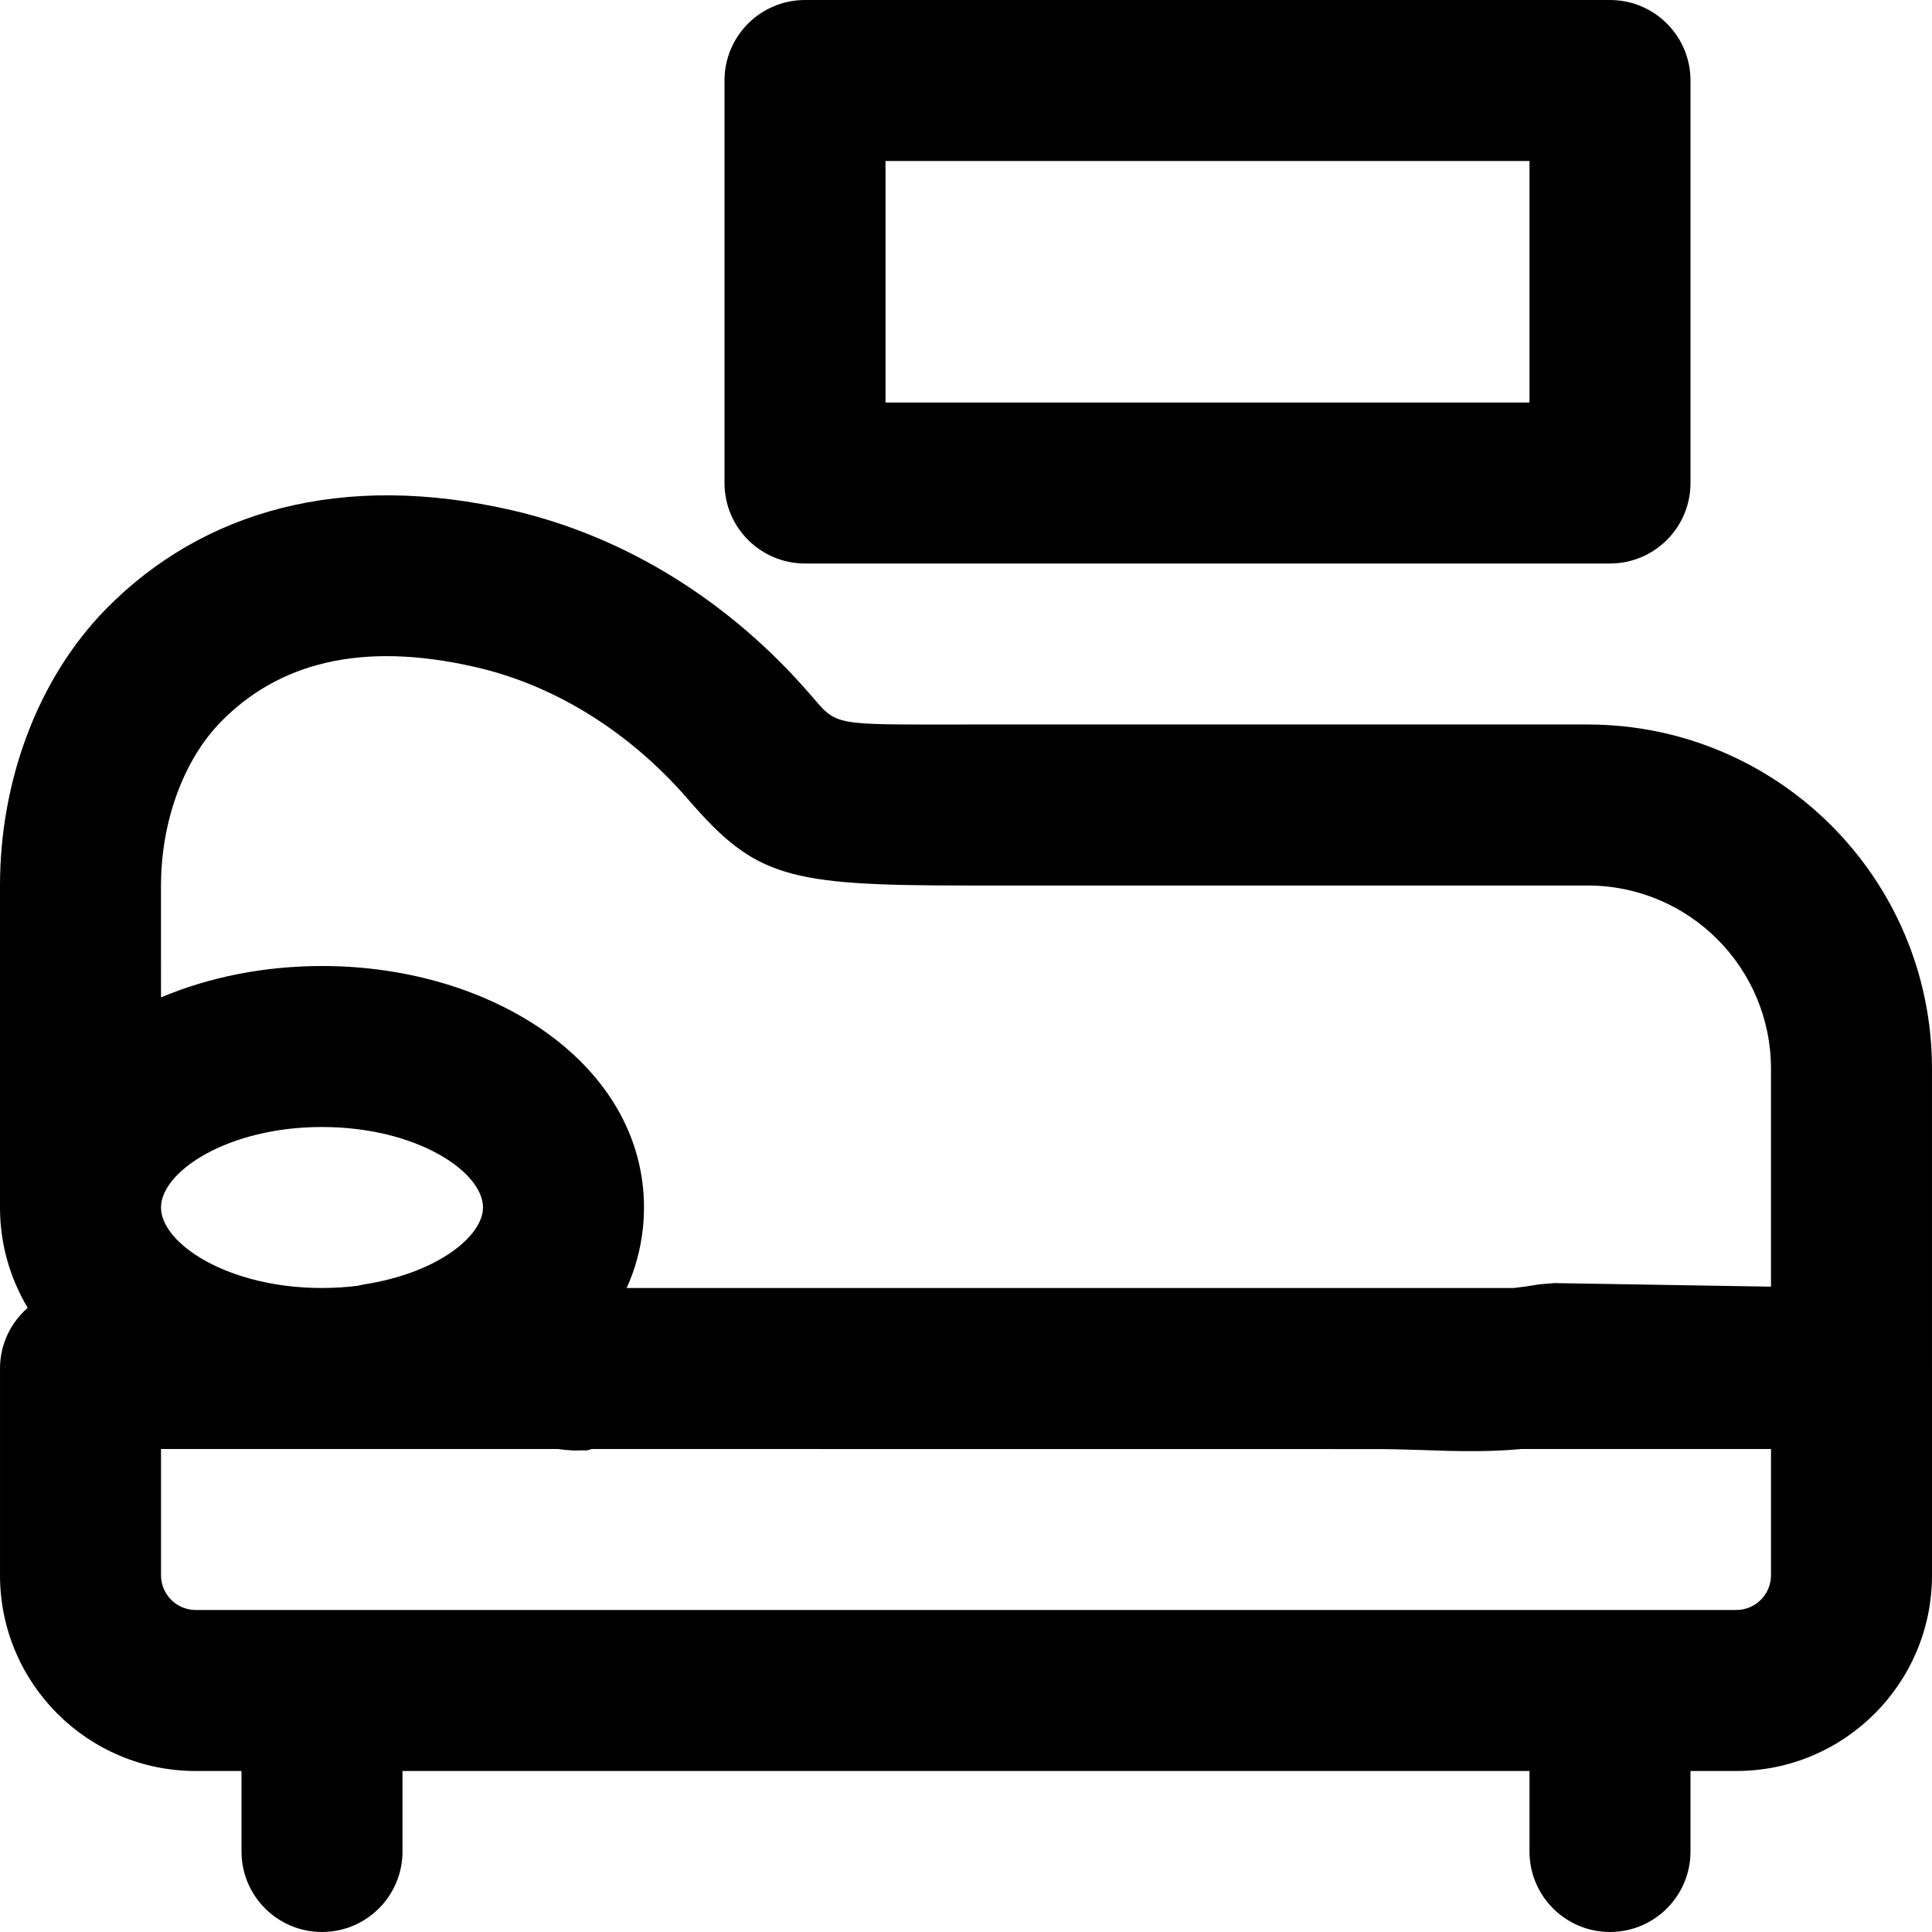
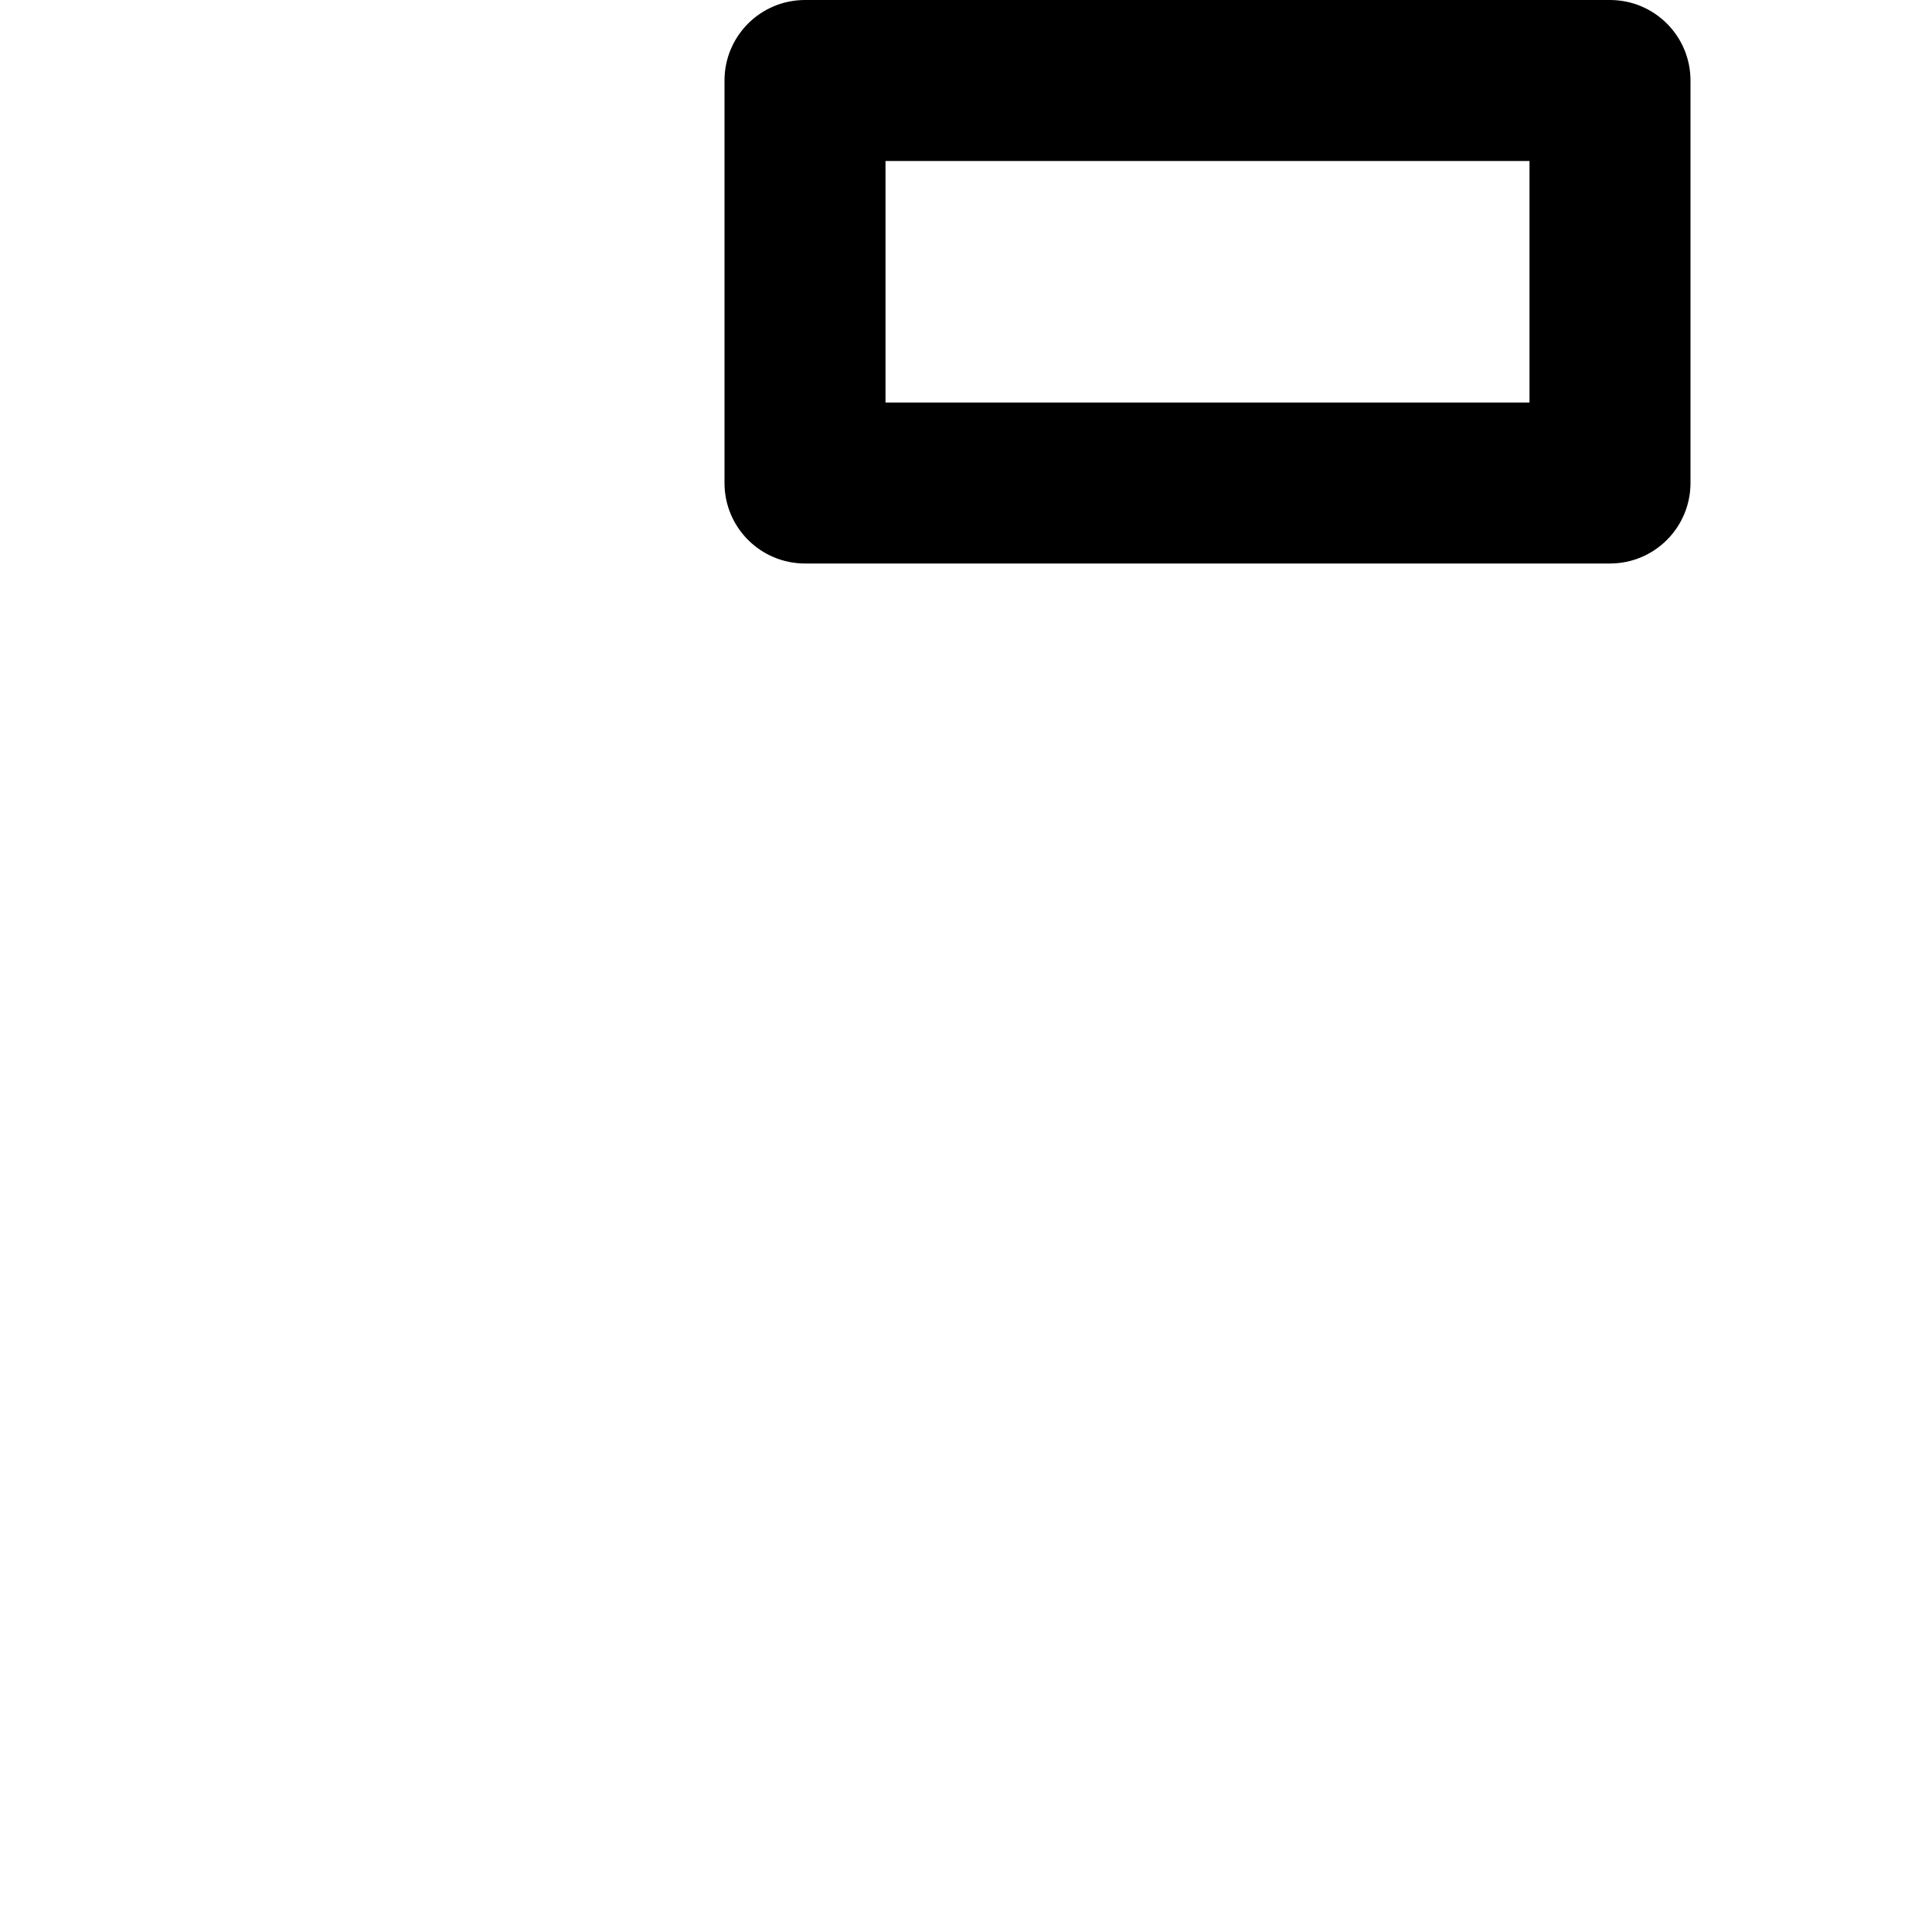
<svg xmlns="http://www.w3.org/2000/svg" fill="#000000" height="800px" width="800px" version="1.1" id="Layer_1" viewBox="0 0 512.002 512.002" xml:space="preserve">
  <g>
    <g>
      <g>
-         <path d="M512,362.625v-79.36c0-50.417-40.847-91.264-91.264-91.264H256c-36.003,0-33.934,0.529-41.341-8.03     c-21.036-24.343-48.538-41.661-78.665-48.673c-45.383-10.542-82.312,0.111-107.822,26.01C9.892,179.905,0,207.134,0,234.668     v85.333c0,9.7,2.639,18.651,7.333,26.598c-4.484,3.911-7.331,9.651-7.331,16.068v54.784c0,28.657,23.226,51.883,51.883,51.883H64     v21.333c0,11.782,9.551,21.333,21.333,21.333c11.782,0,21.333-9.551,21.333-21.333v-21.333h298.667v21.333     c0,11.782,9.551,21.333,21.333,21.333S448,502.45,448,490.668v-21.333h12.12c28.657,0,51.883-23.226,51.883-51.883v-54.784     C512.002,362.653,512,362.64,512,362.625z M42.667,234.668c0-16.89,5.965-33.309,15.918-43.435     c15.058-15.288,36.811-21.563,67.746-14.377c21.042,4.898,40.742,17.303,56.056,35.025     c17.877,20.656,26.216,22.787,73.613,22.787h164.736c26.853,0,48.597,21.745,48.597,48.597v57.715l-57.313-0.944l-4.07,0.324     c-2.366,0.419-4.592,0.735-6.792,0.975H166.076c2.214-4.901,3.675-10.13,4.276-15.632c0.005-0.046,0.011-0.092,0.016-0.138     c0.09-0.843,0.158-1.692,0.207-2.548c0.009-0.15,0.015-0.3,0.022-0.45c0.041-0.85,0.069-1.704,0.069-2.565     c0-37.609-39.59-64-85.333-64c-0.862,0-1.72,0.013-2.577,0.031c-0.253,0.005-0.505,0.013-0.758,0.02     c-0.638,0.018-1.273,0.041-1.908,0.069c-0.248,0.011-0.496,0.021-0.743,0.034c-0.848,0.043-1.694,0.092-2.537,0.153     c-0.047,0.003-0.094,0.008-0.142,0.012c-0.798,0.059-1.592,0.127-2.384,0.202c-0.252,0.024-0.503,0.05-0.755,0.075     c-0.625,0.063-1.247,0.131-1.868,0.204c-0.235,0.028-0.471,0.054-0.706,0.083c-0.829,0.103-1.655,0.212-2.477,0.332     c-0.077,0.011-0.152,0.024-0.229,0.035c-0.748,0.111-1.492,0.23-2.233,0.355c-0.246,0.042-0.491,0.085-0.737,0.128     c-0.609,0.107-1.215,0.219-1.82,0.335c-0.224,0.043-0.449,0.085-0.672,0.129c-0.802,0.16-1.601,0.326-2.395,0.503     c-0.103,0.023-0.204,0.048-0.307,0.071c-0.695,0.157-1.386,0.32-2.074,0.489c-0.24,0.059-0.479,0.12-0.719,0.18     c-0.59,0.149-1.176,0.304-1.761,0.462c-0.211,0.057-0.422,0.113-0.632,0.171c-0.771,0.214-1.537,0.436-2.297,0.666     c-0.124,0.037-0.246,0.077-0.369,0.115c-0.644,0.198-1.284,0.401-1.921,0.61c-0.23,0.076-0.46,0.153-0.689,0.23     c-0.57,0.192-1.137,0.388-1.701,0.589c-0.193,0.069-0.387,0.136-0.579,0.206c-0.735,0.267-1.465,0.541-2.189,0.823     c-0.137,0.053-0.272,0.11-0.409,0.164c-0.593,0.235-1.183,0.474-1.768,0.719c-0.103,0.043-0.209,0.083-0.312,0.127V234.668z      M85.333,298.668c24.963,0,42.667,11.801,42.667,21.333c0,0.258-0.019,0.518-0.045,0.778c-0.018,0.173-0.044,0.346-0.074,0.521     c-0.009,0.057-0.018,0.115-0.029,0.172c-1.4,7.212-12.816,15.917-30.914,18.832c-0.72,0.116-1.409,0.268-2.084,0.435     c-3.031,0.382-6.21,0.595-9.52,0.595c-24.963,0-42.667-11.801-42.667-21.333S60.37,298.668,85.333,298.668z M469.335,417.452     c0,5.093-4.123,9.216-9.216,9.216H51.885c-5.093,0-9.216-4.123-9.216-9.216v-33.451H147.84c0.741,0.098,1.438,0.181,2.059,0.243     c0.788,0.076,0.788,0.076,1.831,0.138c0.671,0.036,0.671,0.036,2.629-0.03c0.764,0.076,1.14,0.108,2.497-0.35l207.728,0.021     c3.815,0,6.97,0.074,12.644,0.266c5.824,0.197,7.531,0.246,10.429,0.278c5.496,0.06,10.543-0.105,15.637-0.565h66.042V417.452z" />
        <path d="M213.333,149.334h213.333c11.782,0,21.333-9.551,21.333-21.333V21.334c0-11.782-9.551-21.333-21.333-21.333H213.333     C201.551,0.001,192,9.552,192,21.334v106.667C192,139.783,201.551,149.334,213.333,149.334z M234.667,42.668h170.667v64H234.667     V42.668z" />
      </g>
    </g>
  </g>
</svg>